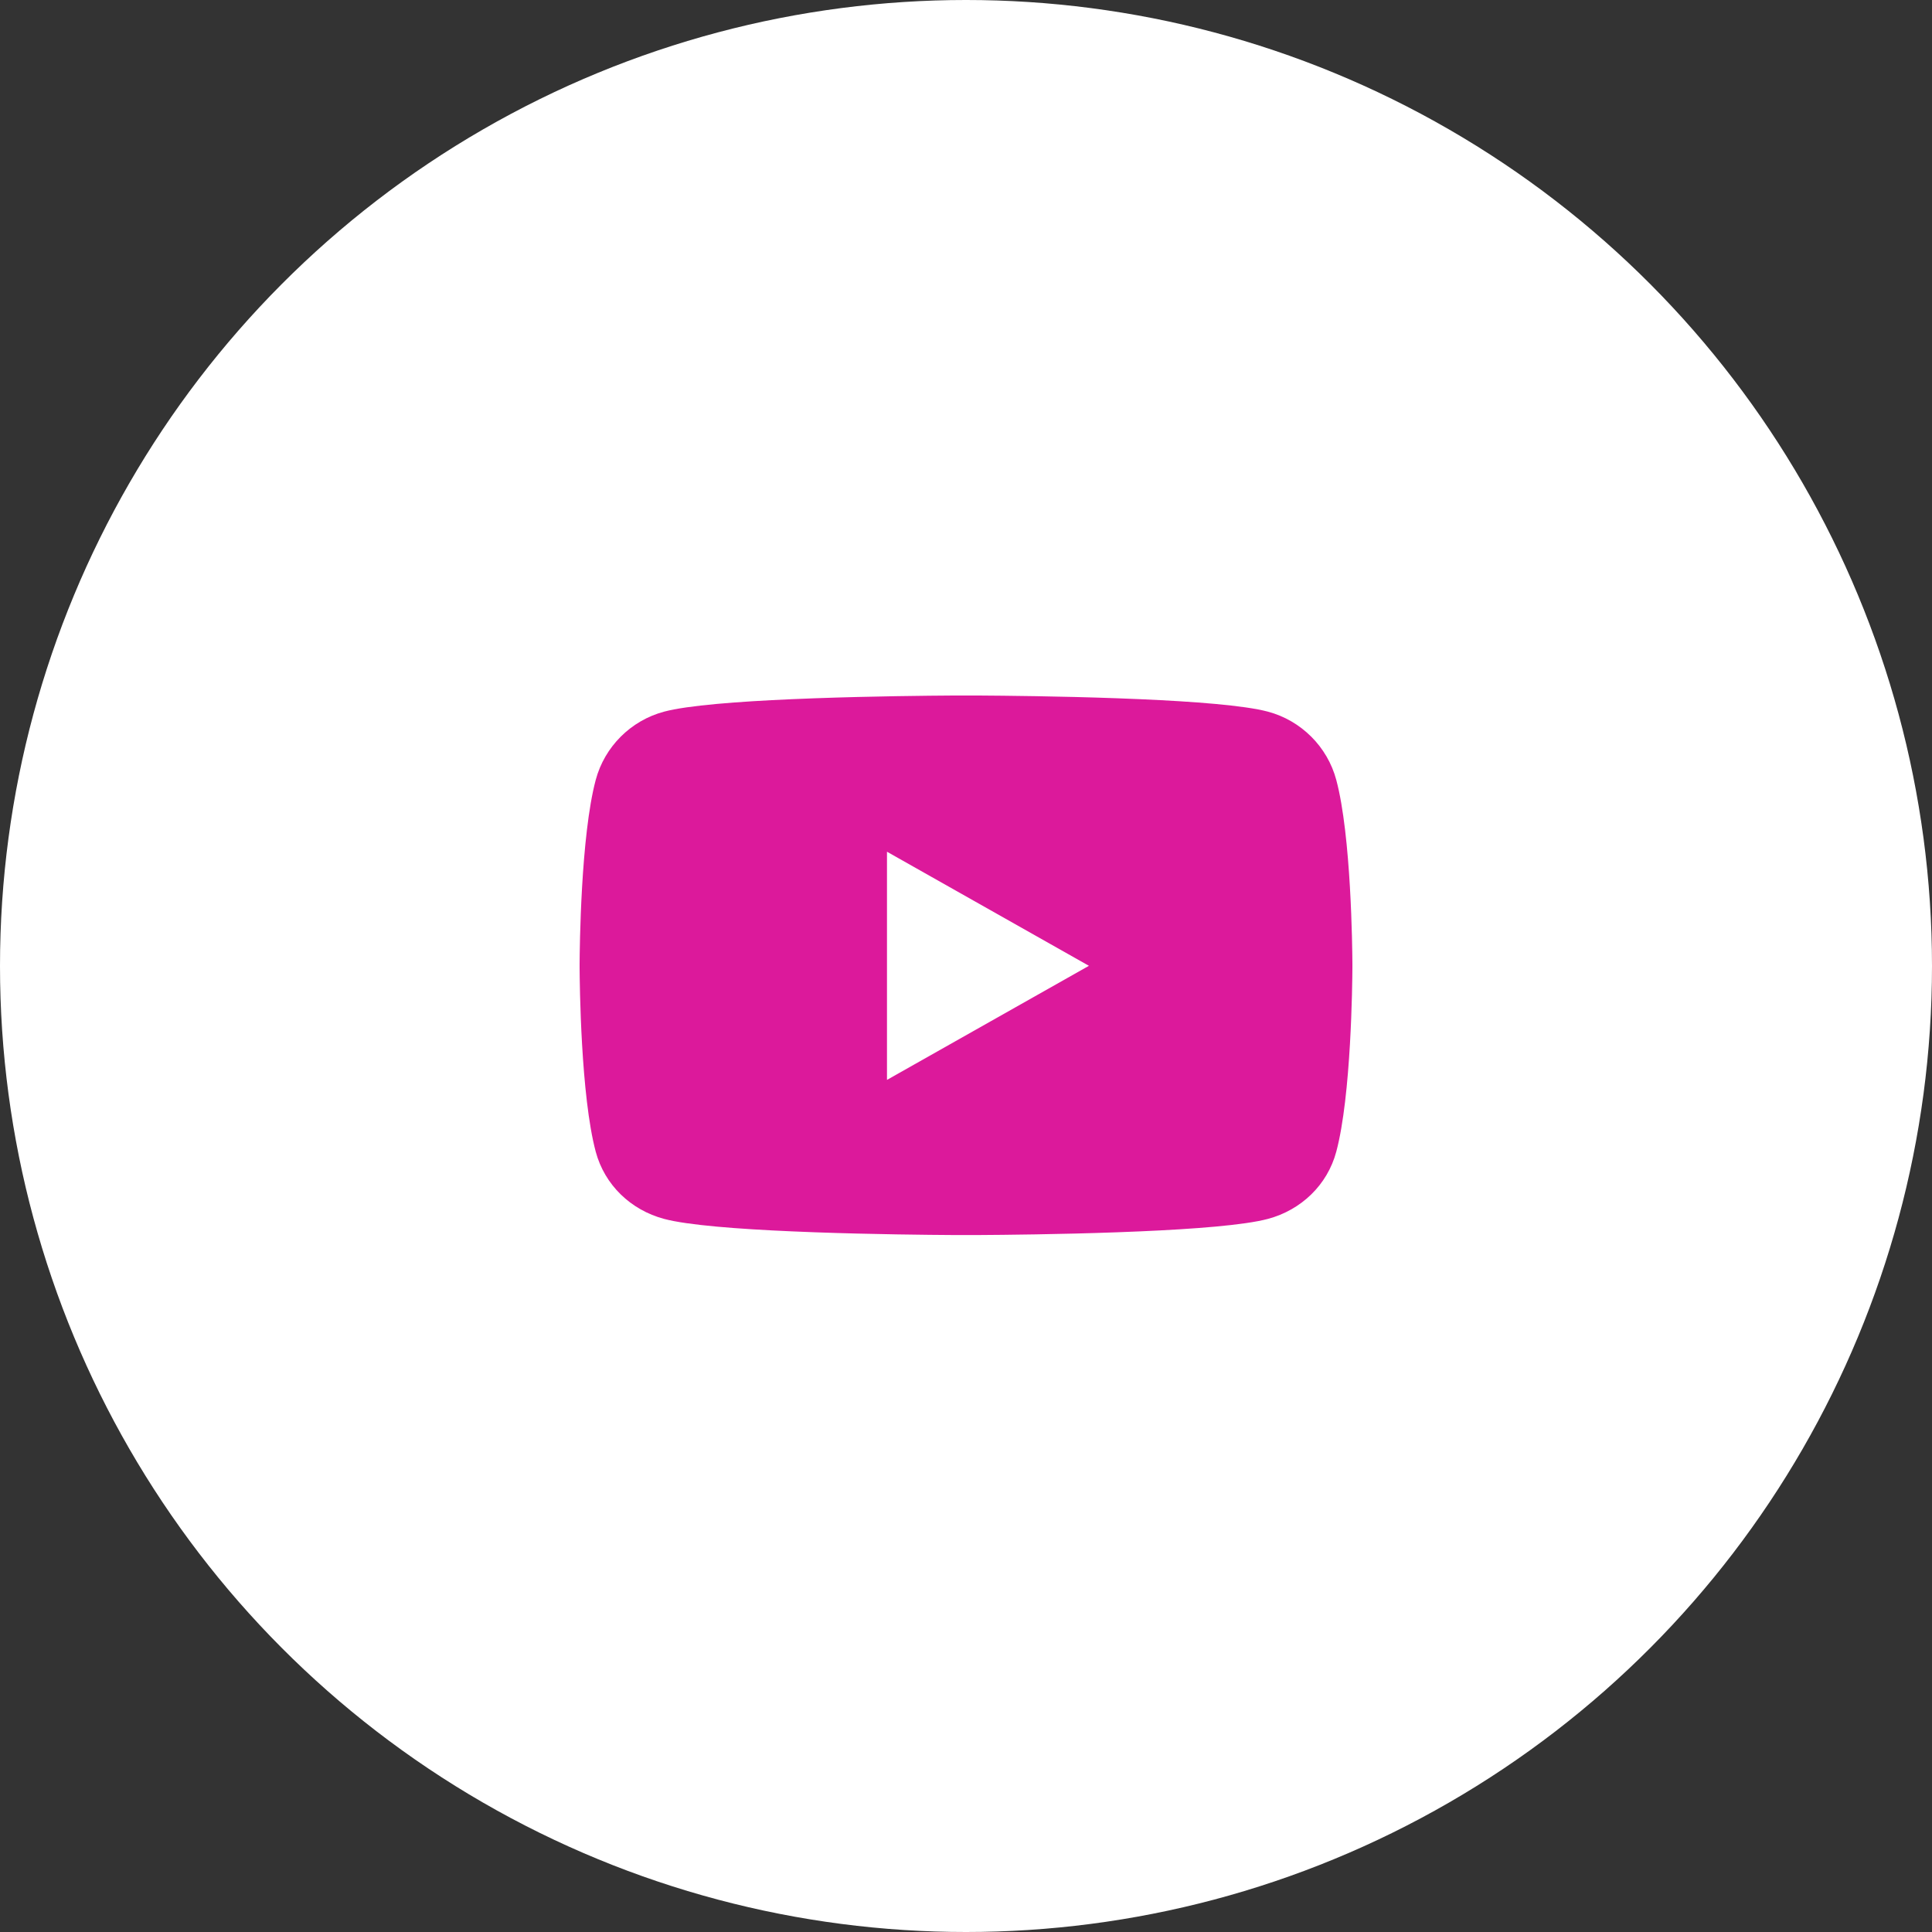
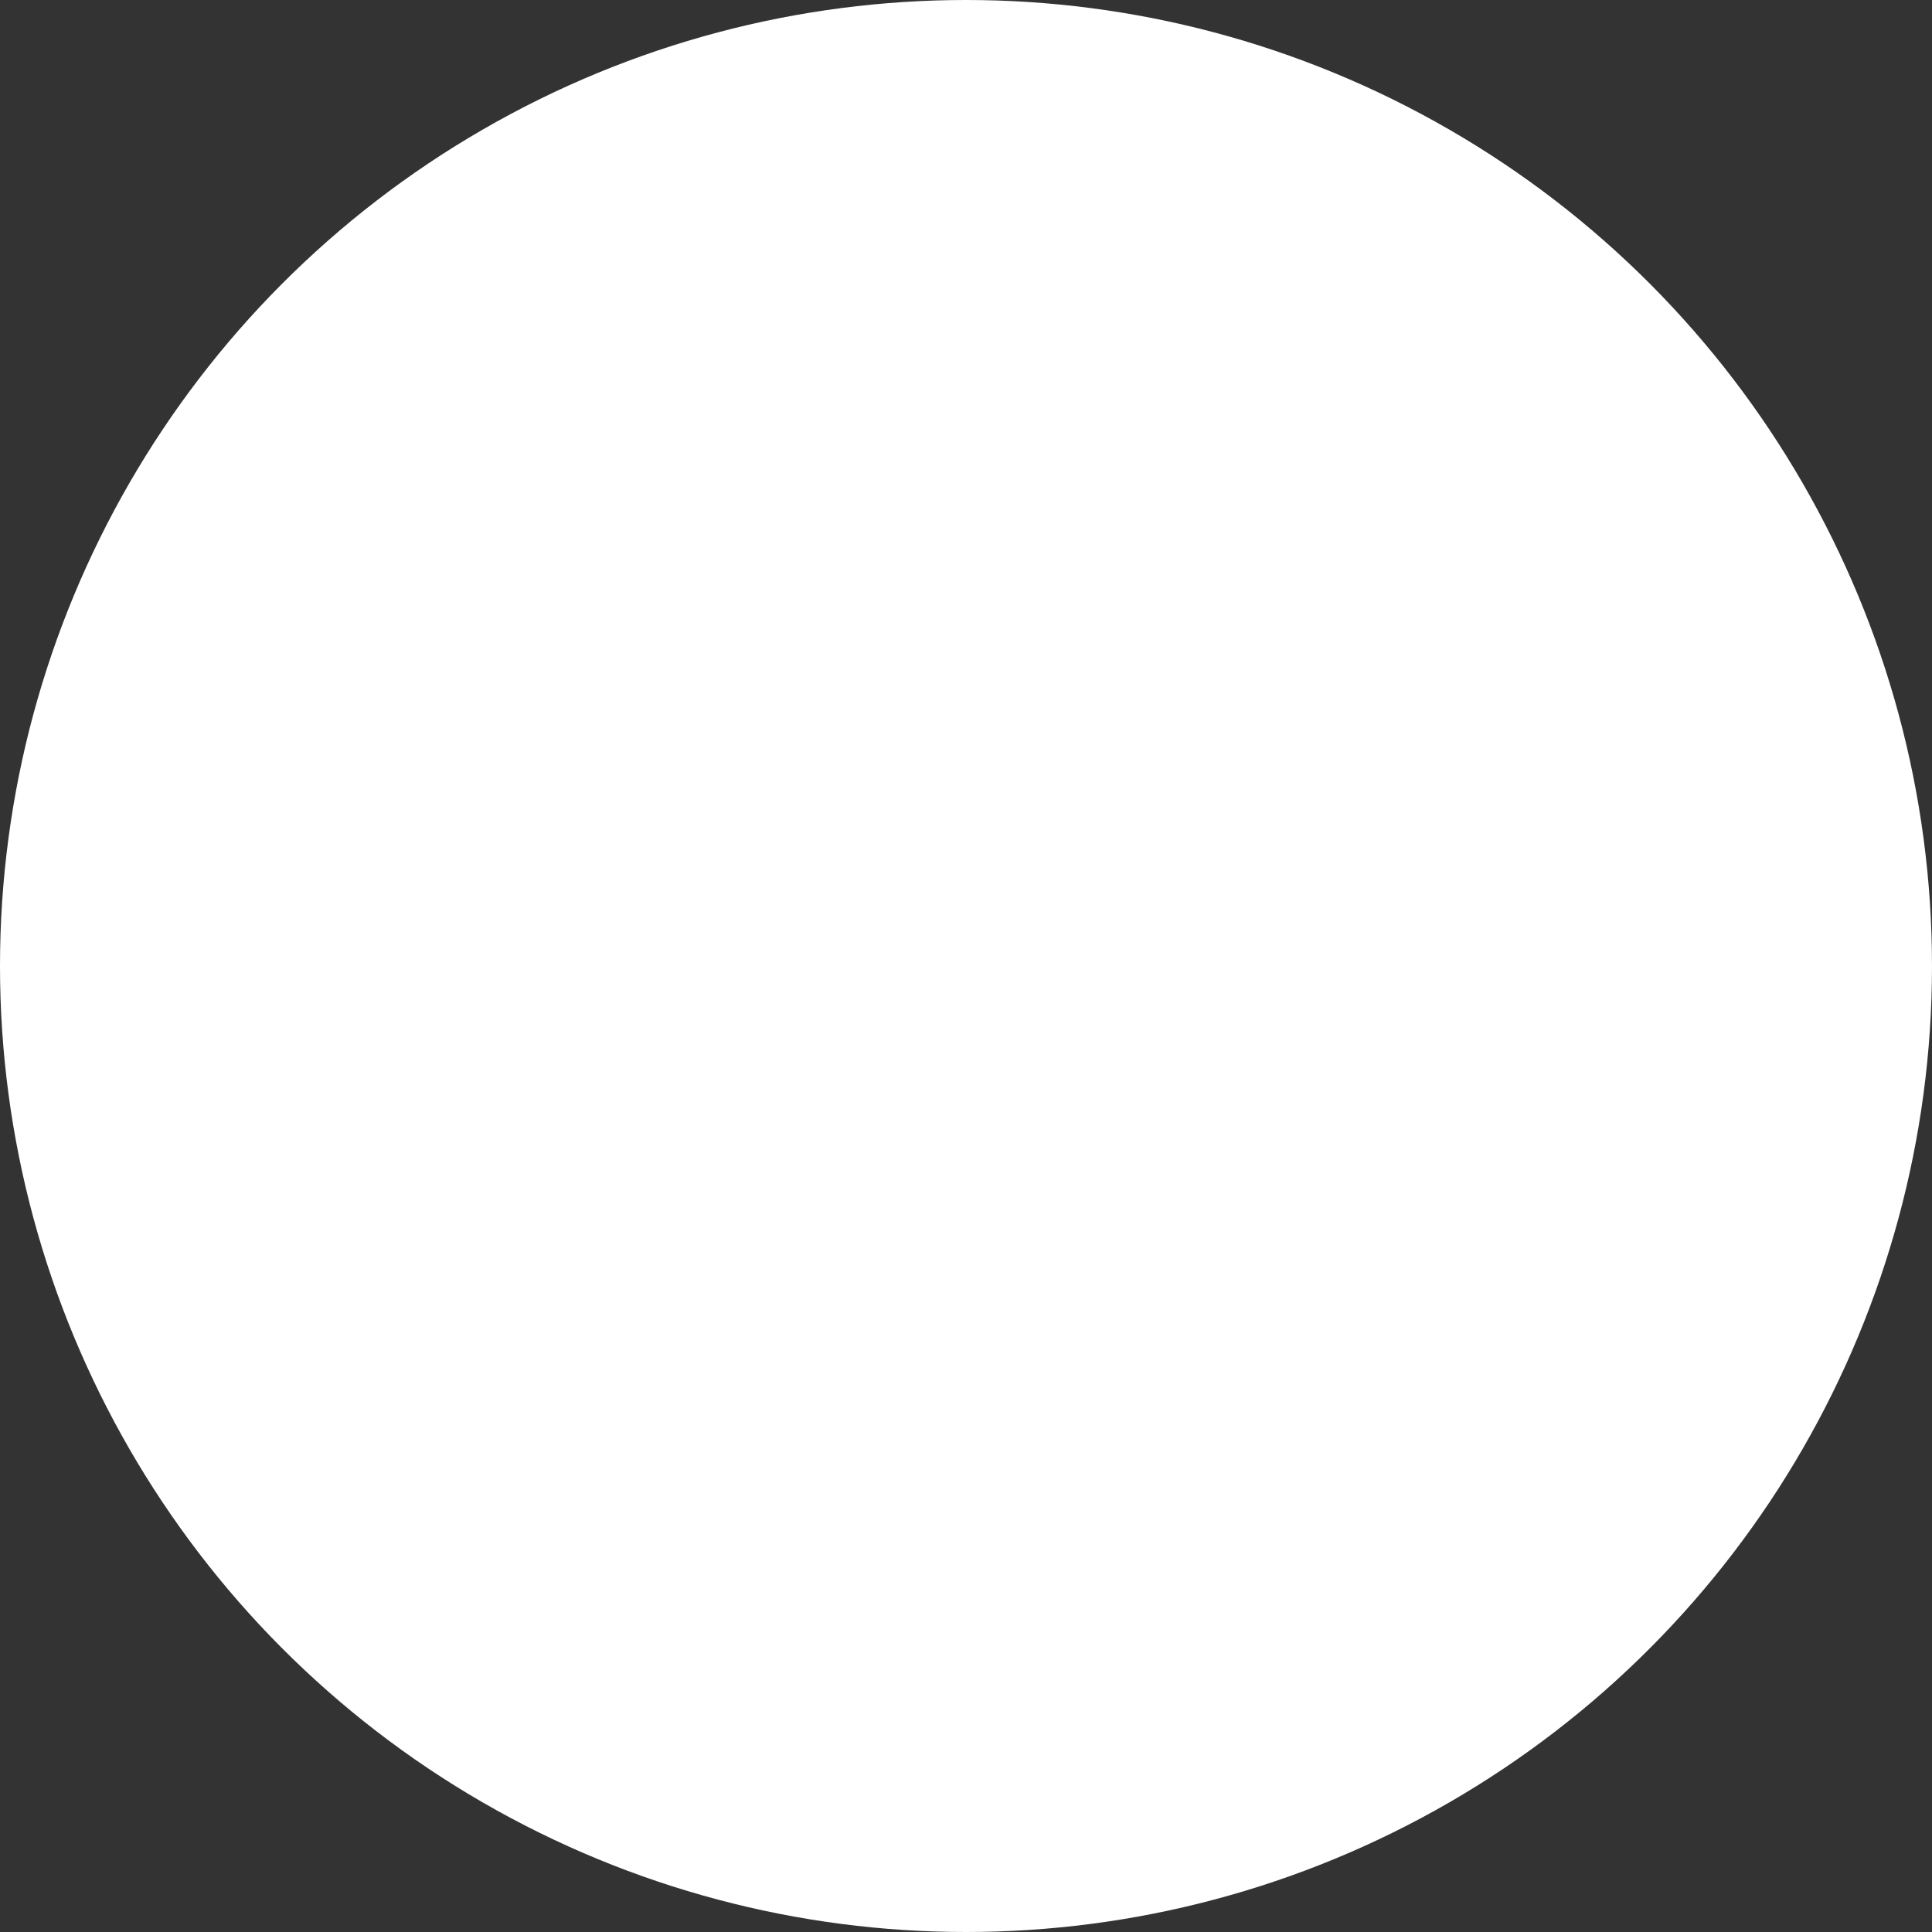
<svg xmlns="http://www.w3.org/2000/svg" width="40" height="40" viewBox="0 0 40 40" fill="none">
  <rect x="0" y="0" width="40" height="40" fill="#333333" stroke="none" />
  <circle cx="20" cy="20" r="20" fill="white" />
-   <path d="M23.131 25.513L23.607 25.494C24.713 25.446 25.766 25.366 26.251 25.236C26.939 25.052 27.482 24.533 27.666 23.845C27.976 22.687 27.998 20.361 28 20.035V19.958C27.998 19.631 27.976 17.305 27.666 16.147C27.482 15.459 26.939 14.918 26.251 14.734C25.766 14.604 24.713 14.524 23.607 14.476L23.131 14.457C21.941 14.414 20.775 14.403 20.266 14.4H19.734C19.225 14.403 18.059 14.414 16.869 14.457L16.393 14.476C15.287 14.524 14.234 14.604 13.749 14.734C13.06 14.918 12.518 15.459 12.334 16.147C12.024 17.305 12.002 19.631 12 19.958V20.035C12.002 20.361 12.024 22.687 12.334 23.845C12.518 24.533 13.06 25.052 13.749 25.236C14.234 25.366 15.287 25.446 16.393 25.494L16.869 25.513C18.059 25.556 19.225 25.567 19.734 25.57H20.266C20.775 25.567 21.941 25.556 23.131 25.513ZM18.364 22.358V17.634L22.545 19.996L18.364 22.358Z" fill="#DC199B" />
</svg>